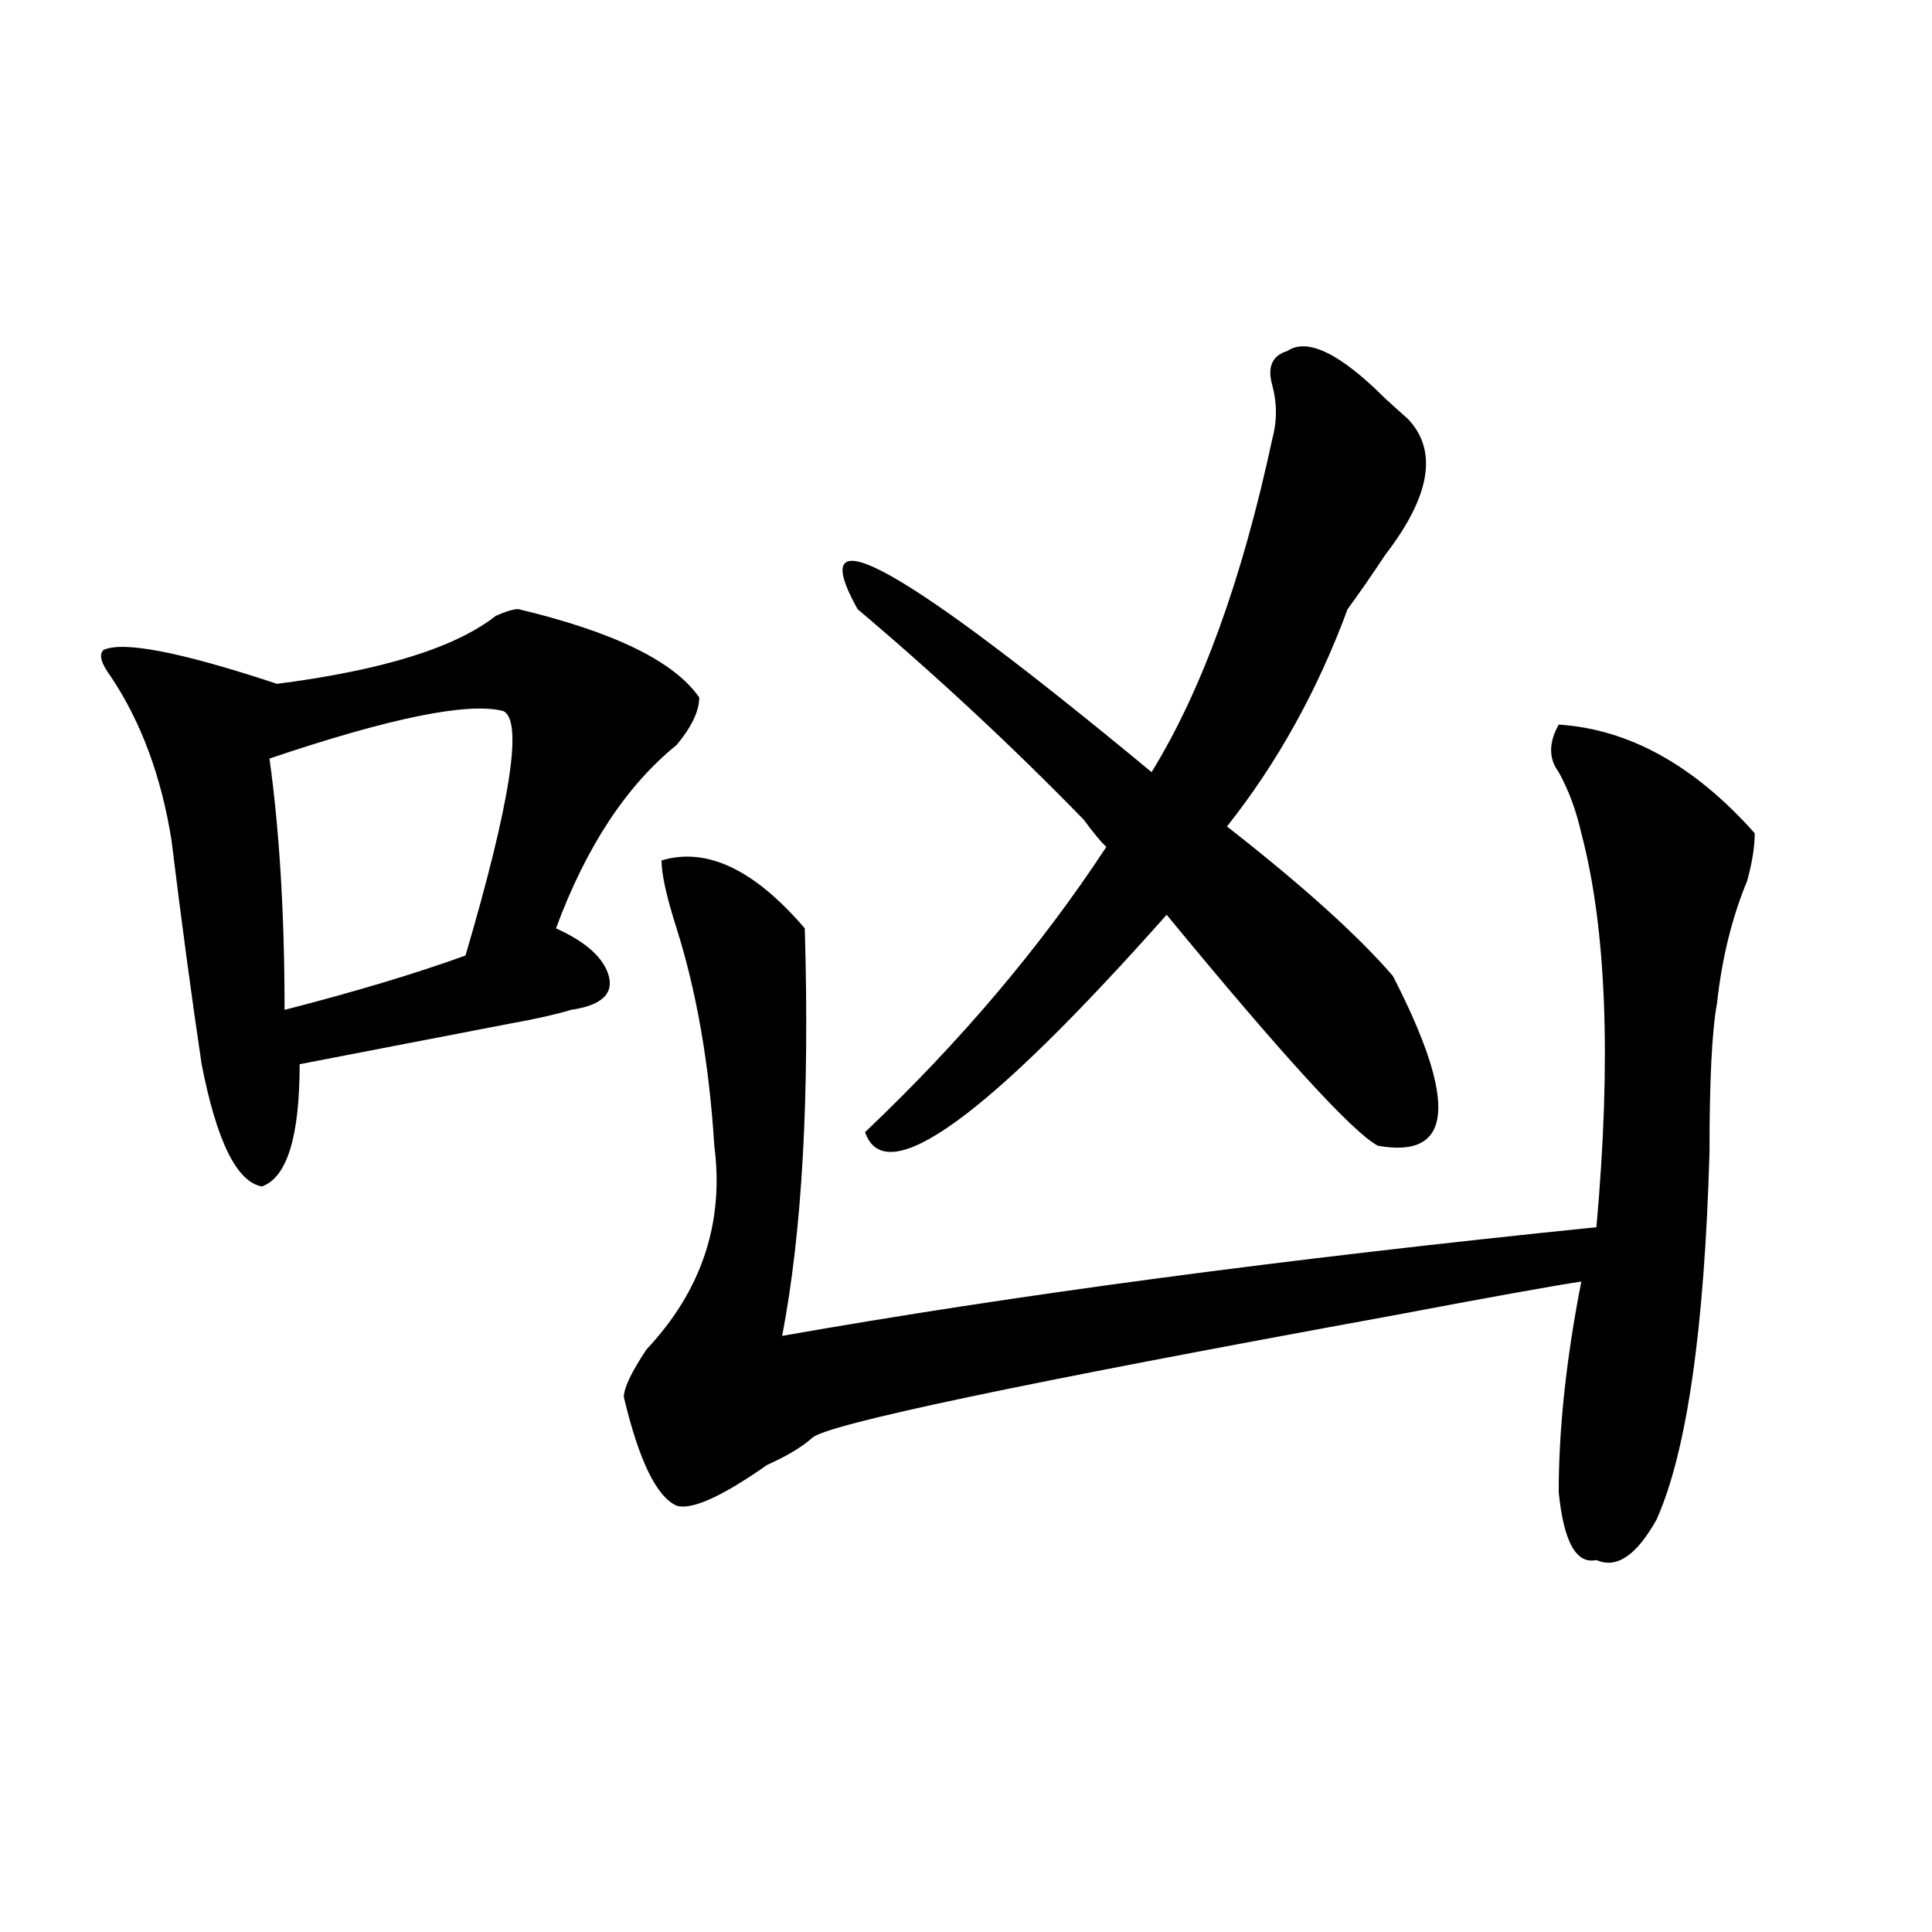
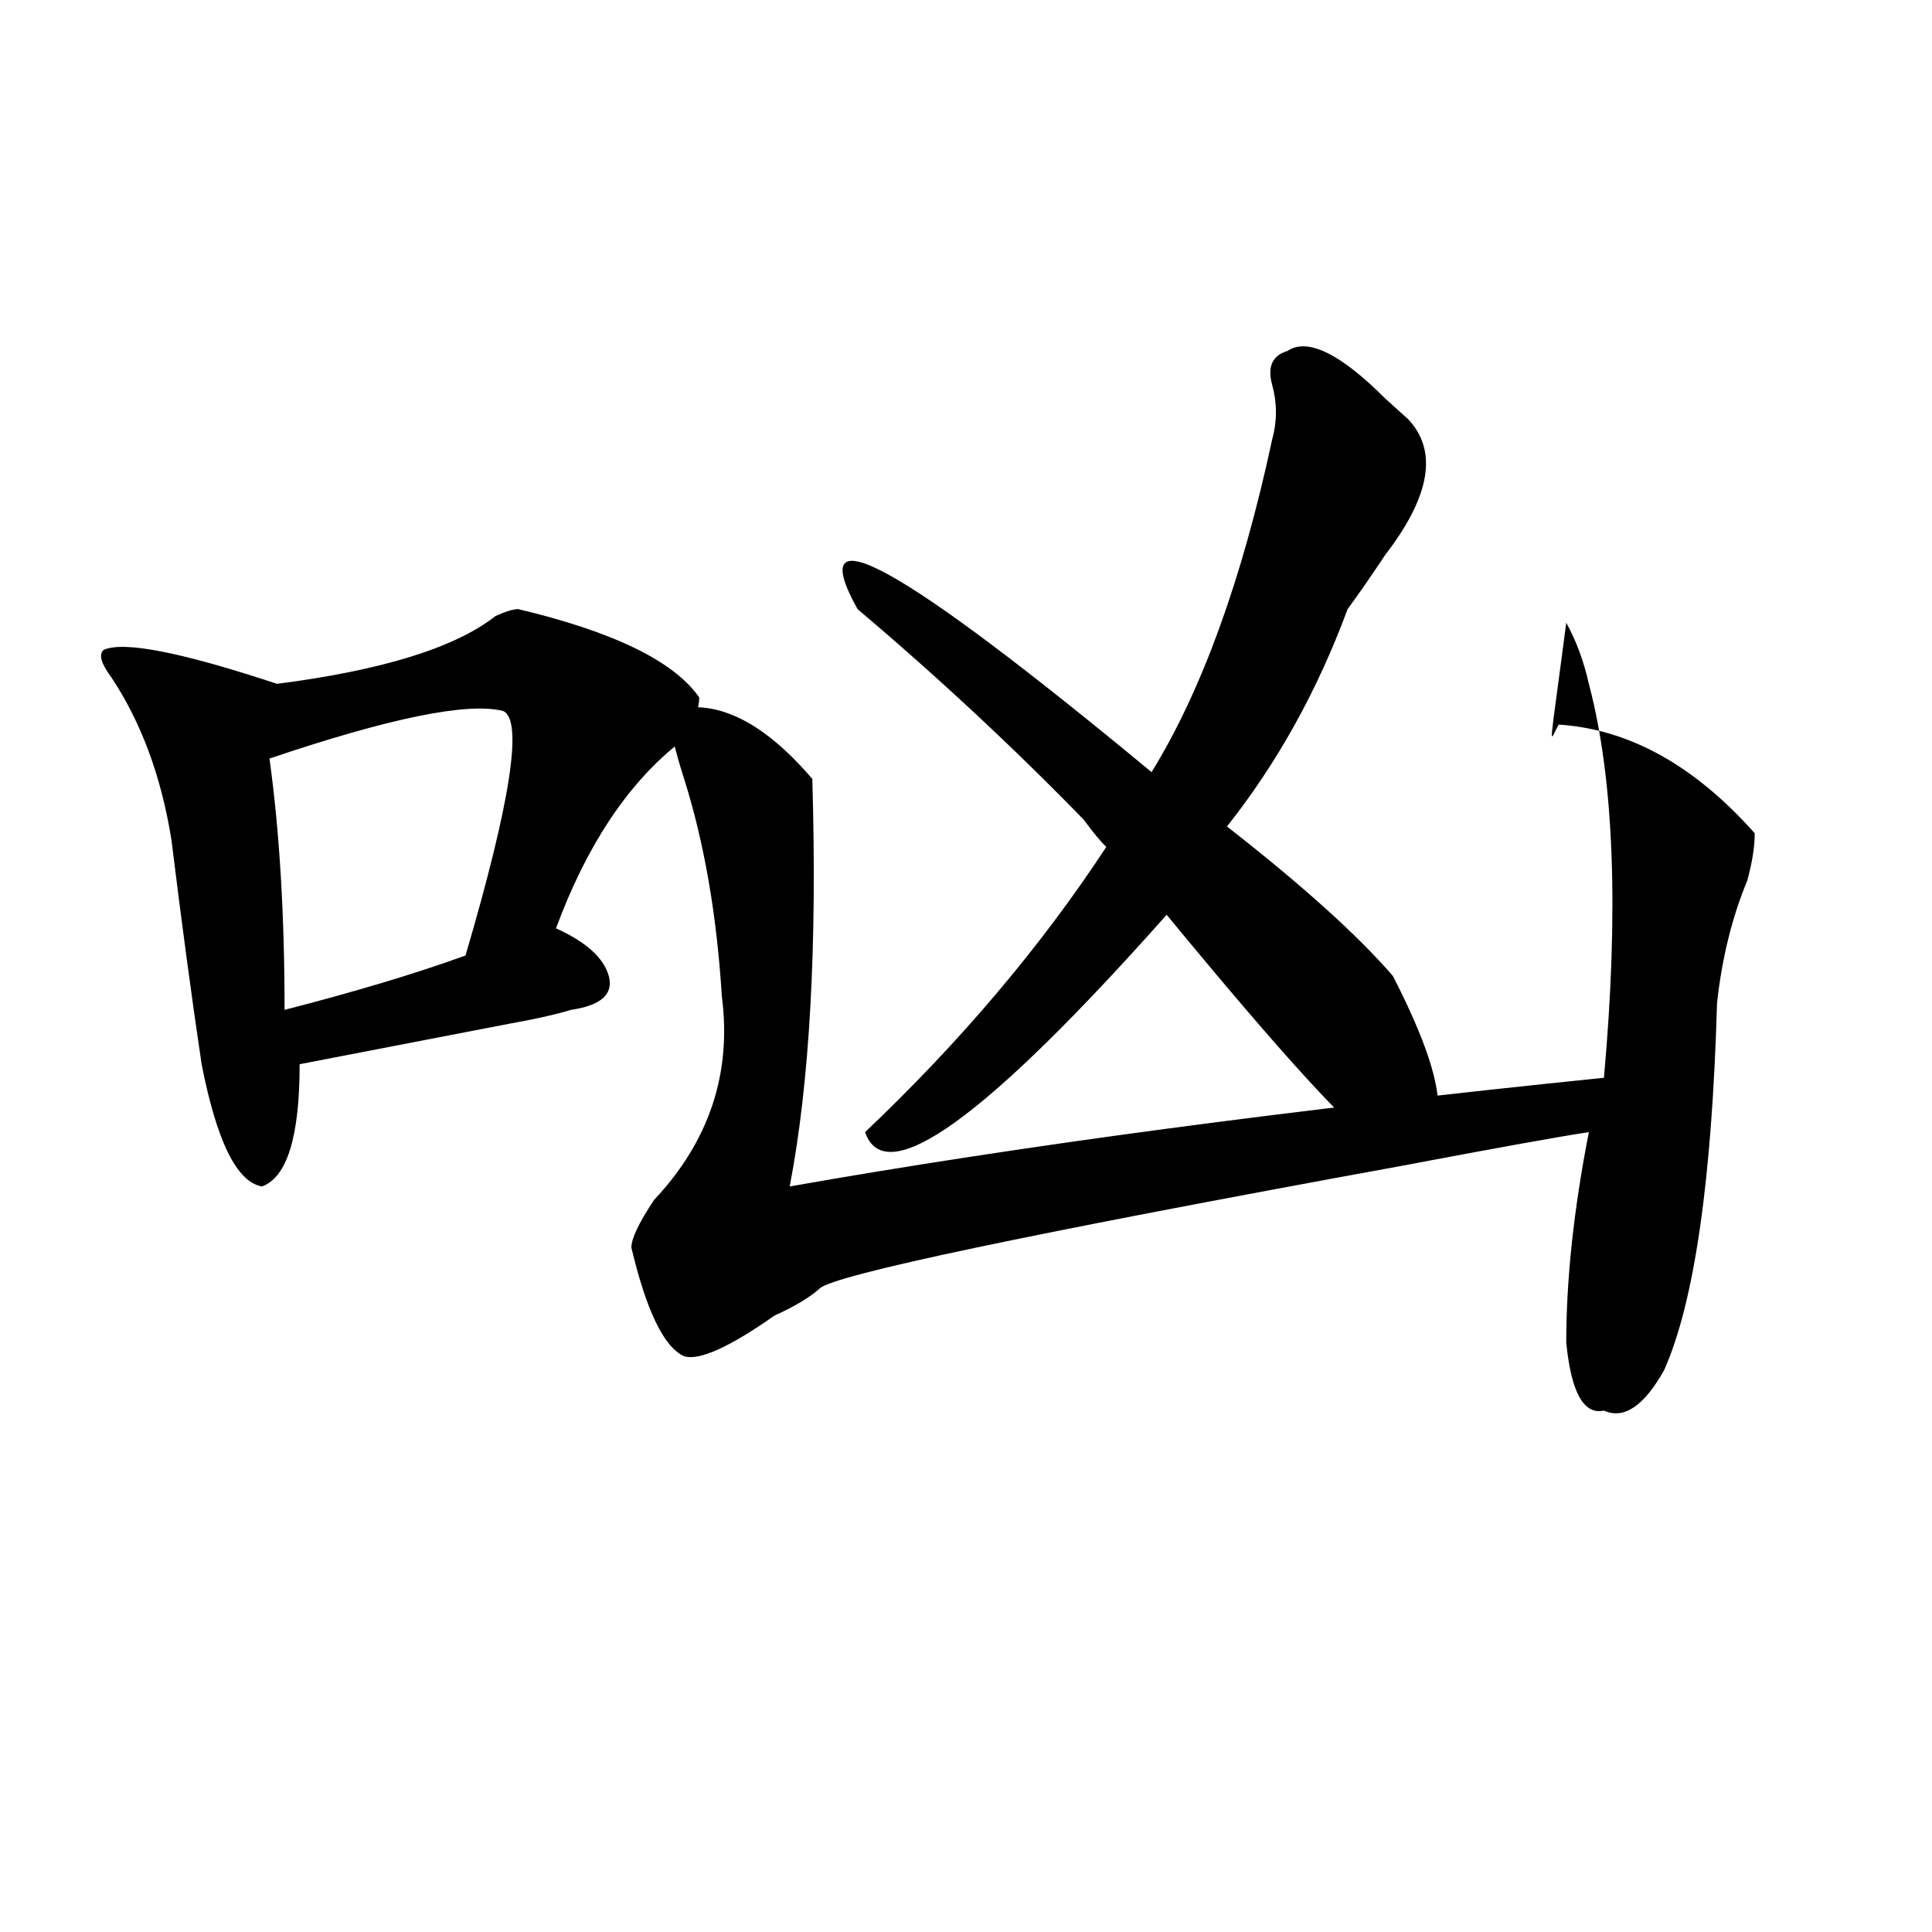
<svg xmlns="http://www.w3.org/2000/svg" version="1.1" id="图层_1" x="0px" y="0px" width="1000px" height="1000px" viewBox="0 0 1000 1000" enable-background="new 0 0 1000 1000" xml:space="preserve">
-   <path d="M268.262,315.281c49.39,11.756,80.608,26.972,93.656,45.703c0,7.031-3.902,15.271-11.707,24.609  c-26.035,21.094-46.828,52.734-62.438,94.922c15.609,7.031,24.695,15.271,27.316,24.609c2.562,9.394-3.902,15.271-19.512,17.578  c-7.805,2.362-18.23,4.725-31.219,7.031c-36.462,7.031-72.863,14.063-109.265,21.094c0,37.519-6.524,58.612-19.512,63.281  c-13.048-2.307-23.414-23.4-31.219-63.281C99.12,515.672,93.938,477,88.754,434.813c-5.244-32.794-15.609-60.919-31.219-84.375  c-5.244-7.031-6.524-11.7-3.902-14.063c10.366-4.669,40.304,1.209,89.754,17.578c54.633-7.031,92.315-18.731,113.167-35.156  C261.738,316.49,265.641,315.281,268.262,315.281z M260.457,368.016c-18.23-4.669-58.535,3.516-120.972,24.609  c5.183,37.519,7.805,80.859,7.805,130.078c36.402-9.338,67.621-18.731,93.656-28.125  C264.359,414.928,270.823,372.74,260.457,368.016z M806.785,375.047c36.402,2.362,70.242,21.094,101.461,56.25  c0,7.031-1.341,15.271-3.902,24.609c-7.805,18.787-13.048,39.881-15.609,63.281c-2.621,14.063-3.902,39.881-3.902,77.344  c-2.621,91.406-11.707,154.688-27.316,189.844c-10.426,18.731-20.853,25.763-31.219,21.094c-10.426,2.307-16.95-9.338-19.512-35.156  c0-32.794,3.902-69.104,11.707-108.984c-15.609,2.362-48.169,8.24-97.559,17.578c-192.556,35.156-292.676,56.25-300.48,63.281  c-5.243,4.725-13.048,9.394-23.414,14.063c-23.414,16.425-39.023,23.456-46.828,21.094c-10.426-4.669-19.512-23.4-27.316-56.25  c0-4.669,3.902-12.854,11.707-24.609c28.598-30.432,40.305-65.588,35.121-105.469c-2.621-42.188-9.146-79.65-19.512-112.5  c-5.243-16.369-7.805-28.125-7.805-35.156c23.414-7.031,48.109,4.725,74.145,35.156c2.562,86.737-1.341,157.05-11.707,210.938  c119.632-21.094,260.116-39.825,421.453-56.25c7.805-86.682,5.184-154.688-7.805-203.906c-2.621-11.7-6.523-22.247-11.707-31.641  C801.542,392.625,801.542,384.44,806.785,375.047z M666.301,181.688c10.366-7.031,27.316,1.209,50.73,24.609  c5.184,4.725,9.086,8.24,11.707,10.547c15.609,16.425,11.707,39.881-11.707,70.313c-7.805,11.756-14.328,21.094-19.512,28.125  c-15.609,42.188-36.462,79.706-62.438,112.5c39.023,30.487,67.621,56.25,85.852,77.344c33.78,65.644,31.219,94.922-7.805,87.891  c-13.048-7.031-49.449-46.856-109.266-119.531c-93.656,105.469-145.728,142.987-156.094,112.5  c49.39-46.856,91.035-96.075,124.875-147.656c-2.621-2.307-6.523-7.031-11.707-14.063c-36.462-37.463-75.485-73.828-117.07-108.984  c-28.657-51.525,22.073-23.4,152.191,84.375c25.976-42.188,46.828-99.591,62.438-172.266c2.562-9.338,2.562-18.731,0-28.125  C655.875,189.928,658.496,184.05,666.301,181.688z" />
+   <path d="M268.262,315.281c49.39,11.756,80.608,26.972,93.656,45.703c0,7.031-3.902,15.271-11.707,24.609  c-26.035,21.094-46.828,52.734-62.438,94.922c15.609,7.031,24.695,15.271,27.316,24.609c2.562,9.394-3.902,15.271-19.512,17.578  c-7.805,2.362-18.23,4.725-31.219,7.031c-36.462,7.031-72.863,14.063-109.265,21.094c0,37.519-6.524,58.612-19.512,63.281  c-13.048-2.307-23.414-23.4-31.219-63.281C99.12,515.672,93.938,477,88.754,434.813c-5.244-32.794-15.609-60.919-31.219-84.375  c-5.244-7.031-6.524-11.7-3.902-14.063c10.366-4.669,40.304,1.209,89.754,17.578c54.633-7.031,92.315-18.731,113.167-35.156  C261.738,316.49,265.641,315.281,268.262,315.281z M260.457,368.016c-18.23-4.669-58.535,3.516-120.972,24.609  c5.183,37.519,7.805,80.859,7.805,130.078c36.402-9.338,67.621-18.731,93.656-28.125  C264.359,414.928,270.823,372.74,260.457,368.016z M806.785,375.047c36.402,2.362,70.242,21.094,101.461,56.25  c0,7.031-1.341,15.271-3.902,24.609c-7.805,18.787-13.048,39.881-15.609,63.281c-2.621,91.406-11.707,154.688-27.316,189.844c-10.426,18.731-20.853,25.763-31.219,21.094c-10.426,2.307-16.95-9.338-19.512-35.156  c0-32.794,3.902-69.104,11.707-108.984c-15.609,2.362-48.169,8.24-97.559,17.578c-192.556,35.156-292.676,56.25-300.48,63.281  c-5.243,4.725-13.048,9.394-23.414,14.063c-23.414,16.425-39.023,23.456-46.828,21.094c-10.426-4.669-19.512-23.4-27.316-56.25  c0-4.669,3.902-12.854,11.707-24.609c28.598-30.432,40.305-65.588,35.121-105.469c-2.621-42.188-9.146-79.65-19.512-112.5  c-5.243-16.369-7.805-28.125-7.805-35.156c23.414-7.031,48.109,4.725,74.145,35.156c2.562,86.737-1.341,157.05-11.707,210.938  c119.632-21.094,260.116-39.825,421.453-56.25c7.805-86.682,5.184-154.688-7.805-203.906c-2.621-11.7-6.523-22.247-11.707-31.641  C801.542,392.625,801.542,384.44,806.785,375.047z M666.301,181.688c10.366-7.031,27.316,1.209,50.73,24.609  c5.184,4.725,9.086,8.24,11.707,10.547c15.609,16.425,11.707,39.881-11.707,70.313c-7.805,11.756-14.328,21.094-19.512,28.125  c-15.609,42.188-36.462,79.706-62.438,112.5c39.023,30.487,67.621,56.25,85.852,77.344c33.78,65.644,31.219,94.922-7.805,87.891  c-13.048-7.031-49.449-46.856-109.266-119.531c-93.656,105.469-145.728,142.987-156.094,112.5  c49.39-46.856,91.035-96.075,124.875-147.656c-2.621-2.307-6.523-7.031-11.707-14.063c-36.462-37.463-75.485-73.828-117.07-108.984  c-28.657-51.525,22.073-23.4,152.191,84.375c25.976-42.188,46.828-99.591,62.438-172.266c2.562-9.338,2.562-18.731,0-28.125  C655.875,189.928,658.496,184.05,666.301,181.688z" />
</svg>